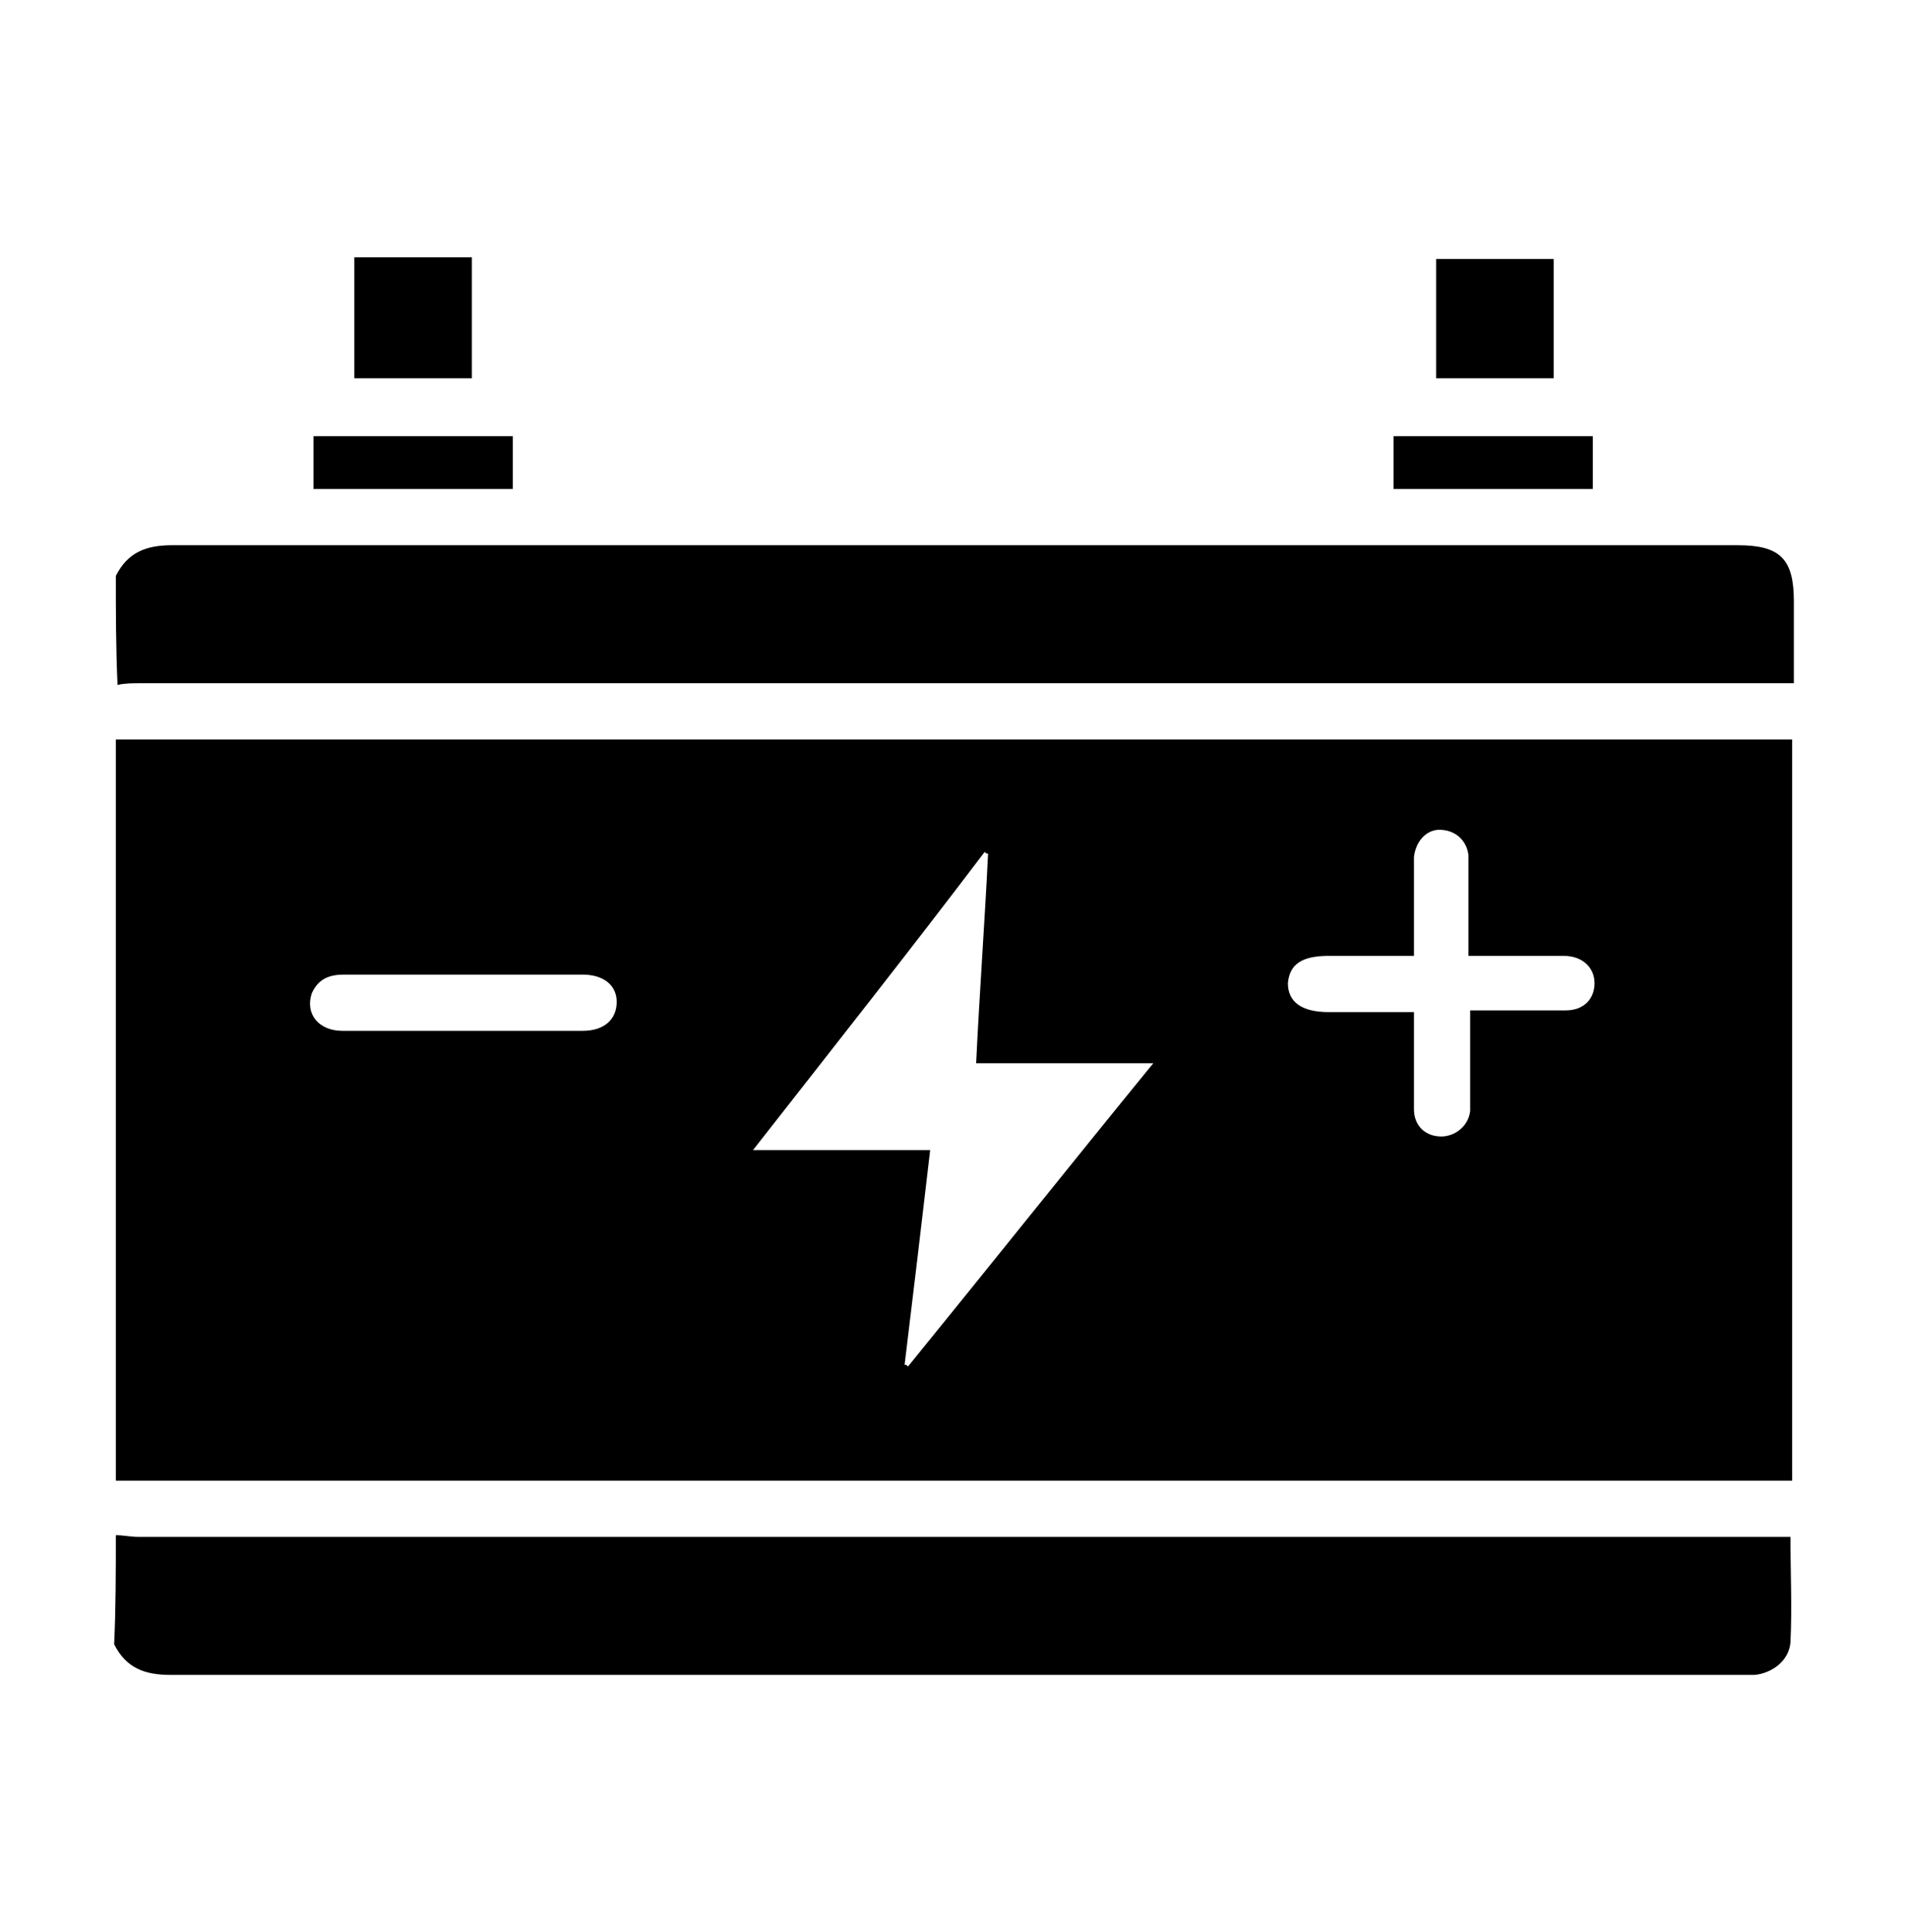
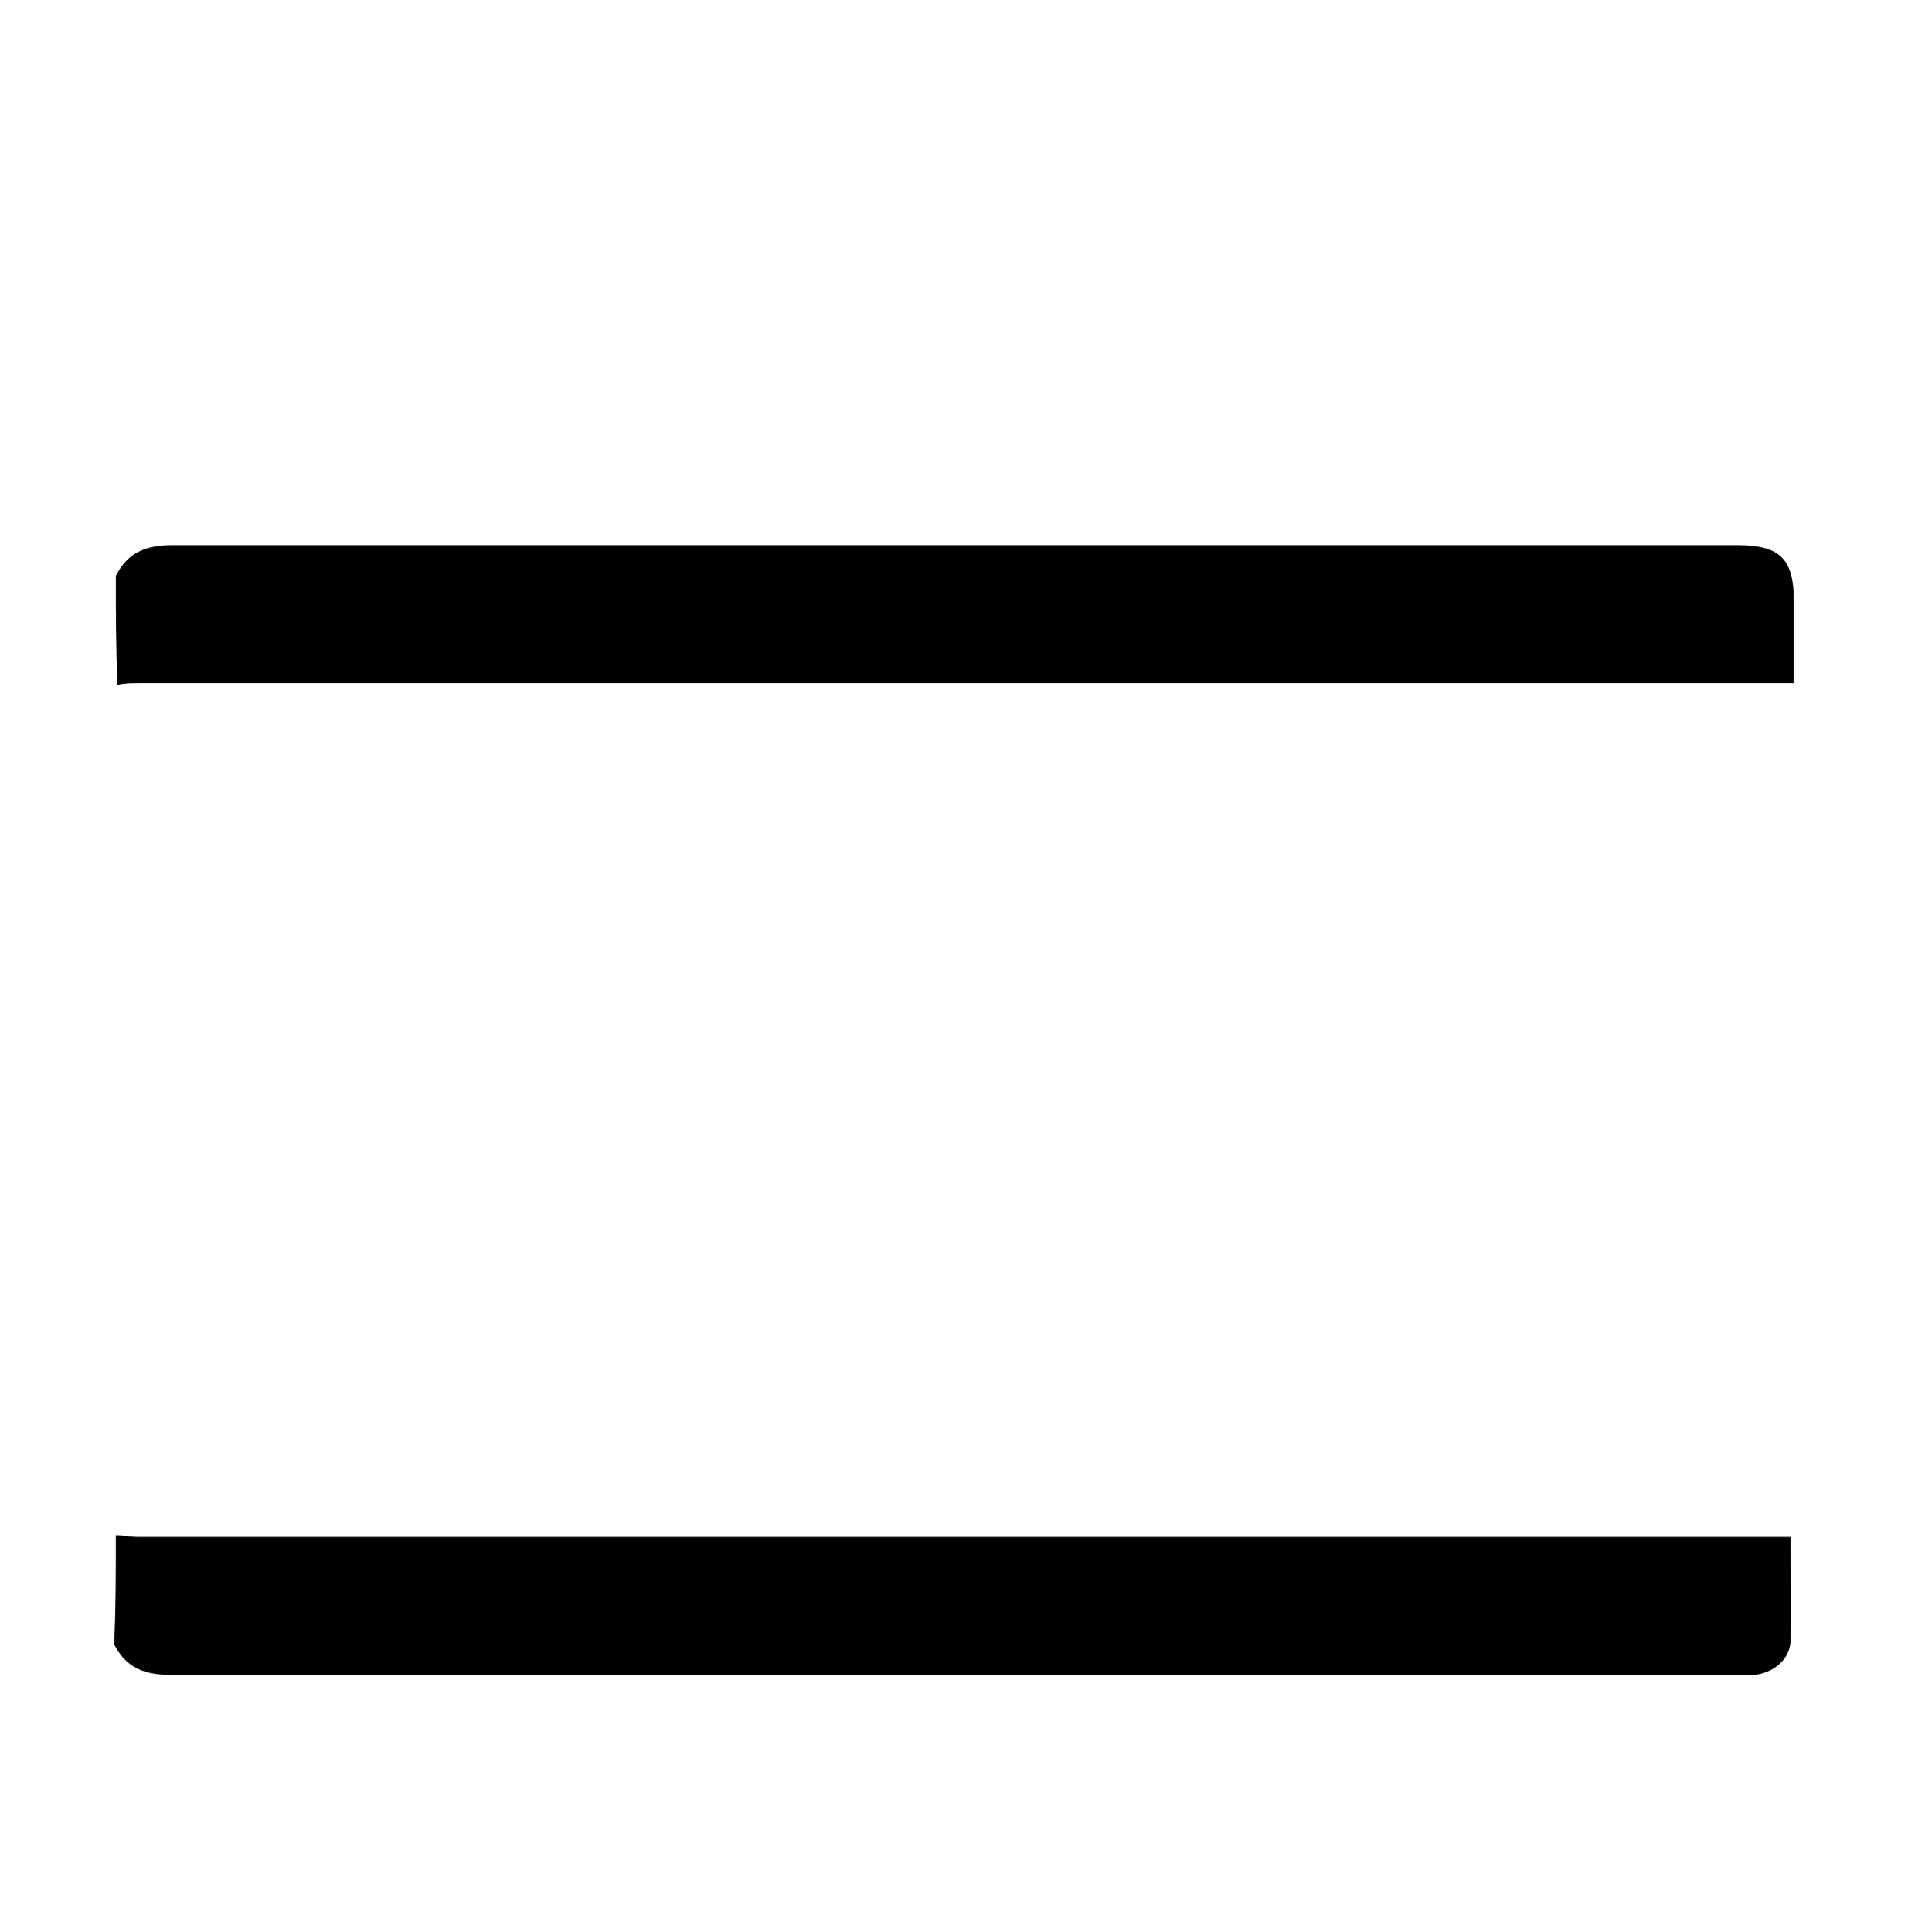
<svg xmlns="http://www.w3.org/2000/svg" id="Capa_1" x="0px" y="0px" viewBox="0 0 112 113.4" style="enable-background:new 0 0 112 113.4;" xml:space="preserve">
  <g>
    <g>
-       <path d="M6.8,86.9c0-14.5,0-29,0-43.5c0.3,0,0.6,0,1,0c32.1,0,64.3,0,96.4,0c0.3,0,0.7,0,1,0c0,14.5,0,29,0,43.5   c-0.5,0-0.8,0-1.2,0c-32,0-64,0-96,0C7.5,86.9,7.2,86.9,6.8,86.9z M44.2,67.5c3.6,0,7,0,10.4,0c-0.5,4.3-1,8.5-1.5,12.6   c0.1,0,0.1,0,0.2,0.1c4.8-5.9,9.5-11.8,14.4-17.8c-3.6,0-7,0-10.4,0c0.2-4.2,0.5-8.2,0.7-12.3c-0.1,0-0.1,0-0.2-0.1   C53.4,55.8,48.9,61.5,44.2,67.5z M83,59.4c0,0.5,0,0.8,0,1.1c0,1.5,0,3.1,0,4.6c0,1,0.7,1.6,1.6,1.6c0.8,0,1.6-0.6,1.7-1.5   c0-0.3,0-0.7,0-1.1c0-1.6,0-3.1,0-4.8c0.4,0,0.8,0,1.1,0c1.5,0,3,0,4.5,0c1.1,0,1.7-0.7,1.7-1.6c0-0.9-0.7-1.6-1.8-1.6   c-1,0-2,0-3,0c-0.8,0-1.7,0-2.6,0c0-1.1,0-2,0-2.9c0-1,0-2,0-3c-0.1-0.9-0.8-1.5-1.7-1.5c-0.8,0-1.4,0.7-1.5,1.6c0,0.5,0,1,0,1.5   c0,1.4,0,2.8,0,4.3c-1.8,0-3.4,0-5,0c-1.6,0-2.3,0.5-2.4,1.6c0,1.1,0.8,1.7,2.4,1.7C79.7,59.4,81.3,59.4,83,59.4z M27.3,57.2   c-2.4,0-4.7,0-7.1,0c-0.8,0-1.5,0.2-1.9,1.1c-0.4,1.2,0.4,2.2,1.8,2.2c4.7,0,9.4,0,14.1,0c1.3,0,2-0.7,2-1.7c0-1-0.8-1.6-2-1.6   C32,57.2,29.7,57.2,27.3,57.2z" />
      <path d="M6.8,90.1c0.4,0,0.9,0.1,1.3,0.1c31.9,0,63.7,0,95.6,0c0.4,0,0.9,0,1.4,0c0,2.1,0.1,4.1,0,6.2c-0.1,1.1-1.1,1.8-2.1,1.9   c-0.4,0-0.7,0-1.1,0c-30.6,0-61.2,0-91.9,0c-1.5,0-2.6-0.4-3.3-1.8C6.8,94.4,6.8,92.2,6.8,90.1z" />
      <path d="M6.8,33.8c0.7-1.4,1.8-1.8,3.3-1.8c30.6,0,61.3,0,91.9,0c2.5,0,3.3,0.8,3.3,3.3c0,1.5,0,3.1,0,4.8c-0.5,0-0.9,0-1.4,0   c-31.9,0-63.8,0-95.7,0c-0.4,0-0.9,0-1.3,0.1C6.8,38,6.8,35.9,6.8,33.8z" />
-       <path d="M20.8,15.1c2.3,0,4.6,0,6.9,0c0,2.4,0,4.7,0,7.1c-2.3,0-4.6,0-6.9,0C20.8,19.9,20.8,17.6,20.8,15.1z" />
-       <path d="M84.3,22.2c0-2.4,0-4.6,0-7c2.3,0,4.6,0,6.9,0c0,2.3,0,4.6,0,7C88.9,22.2,86.6,22.2,84.3,22.2z" />
-       <path d="M18.4,28.7c0-1,0-2,0-3.1c3.9,0,7.8,0,11.7,0c0,1,0,2,0,3.1C26.2,28.7,22.4,28.7,18.4,28.7z" />
-       <path d="M81.8,28.7c0-1,0-2,0-3.1c3.9,0,7.8,0,11.7,0c0,1,0,2,0,3.1C89.7,28.7,85.8,28.7,81.8,28.7z" />
    </g>
  </g>
</svg>